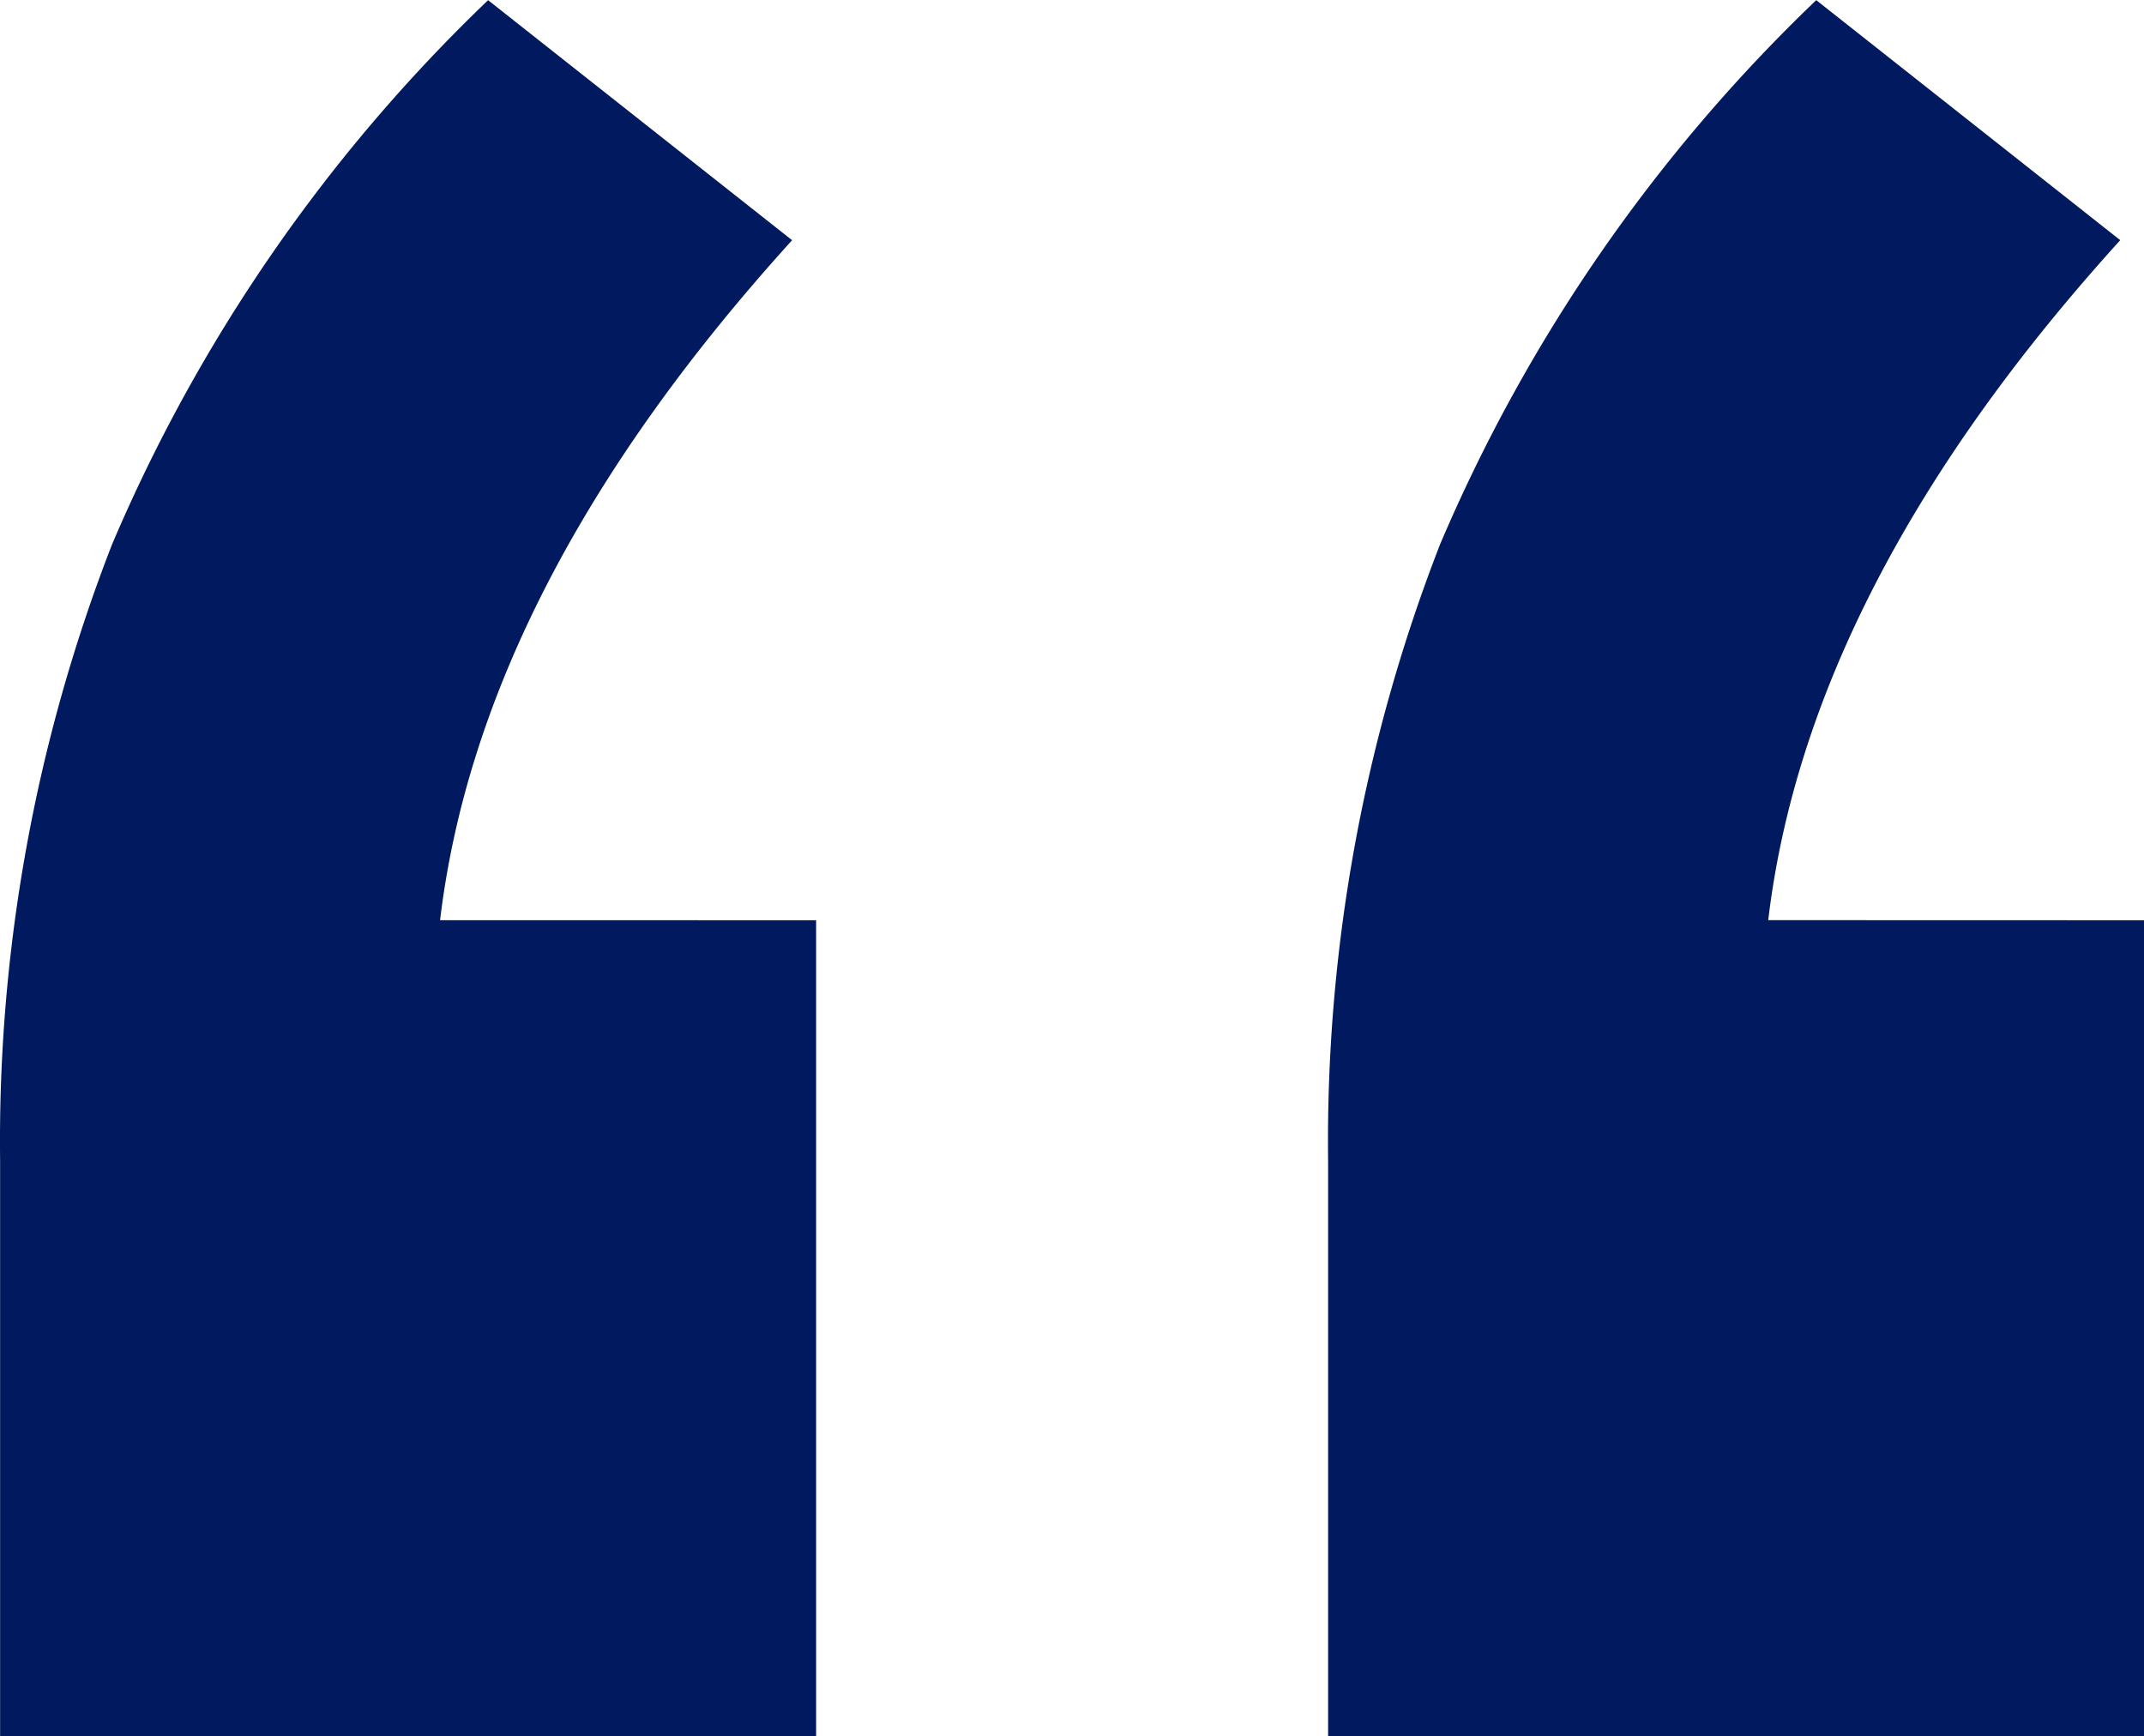
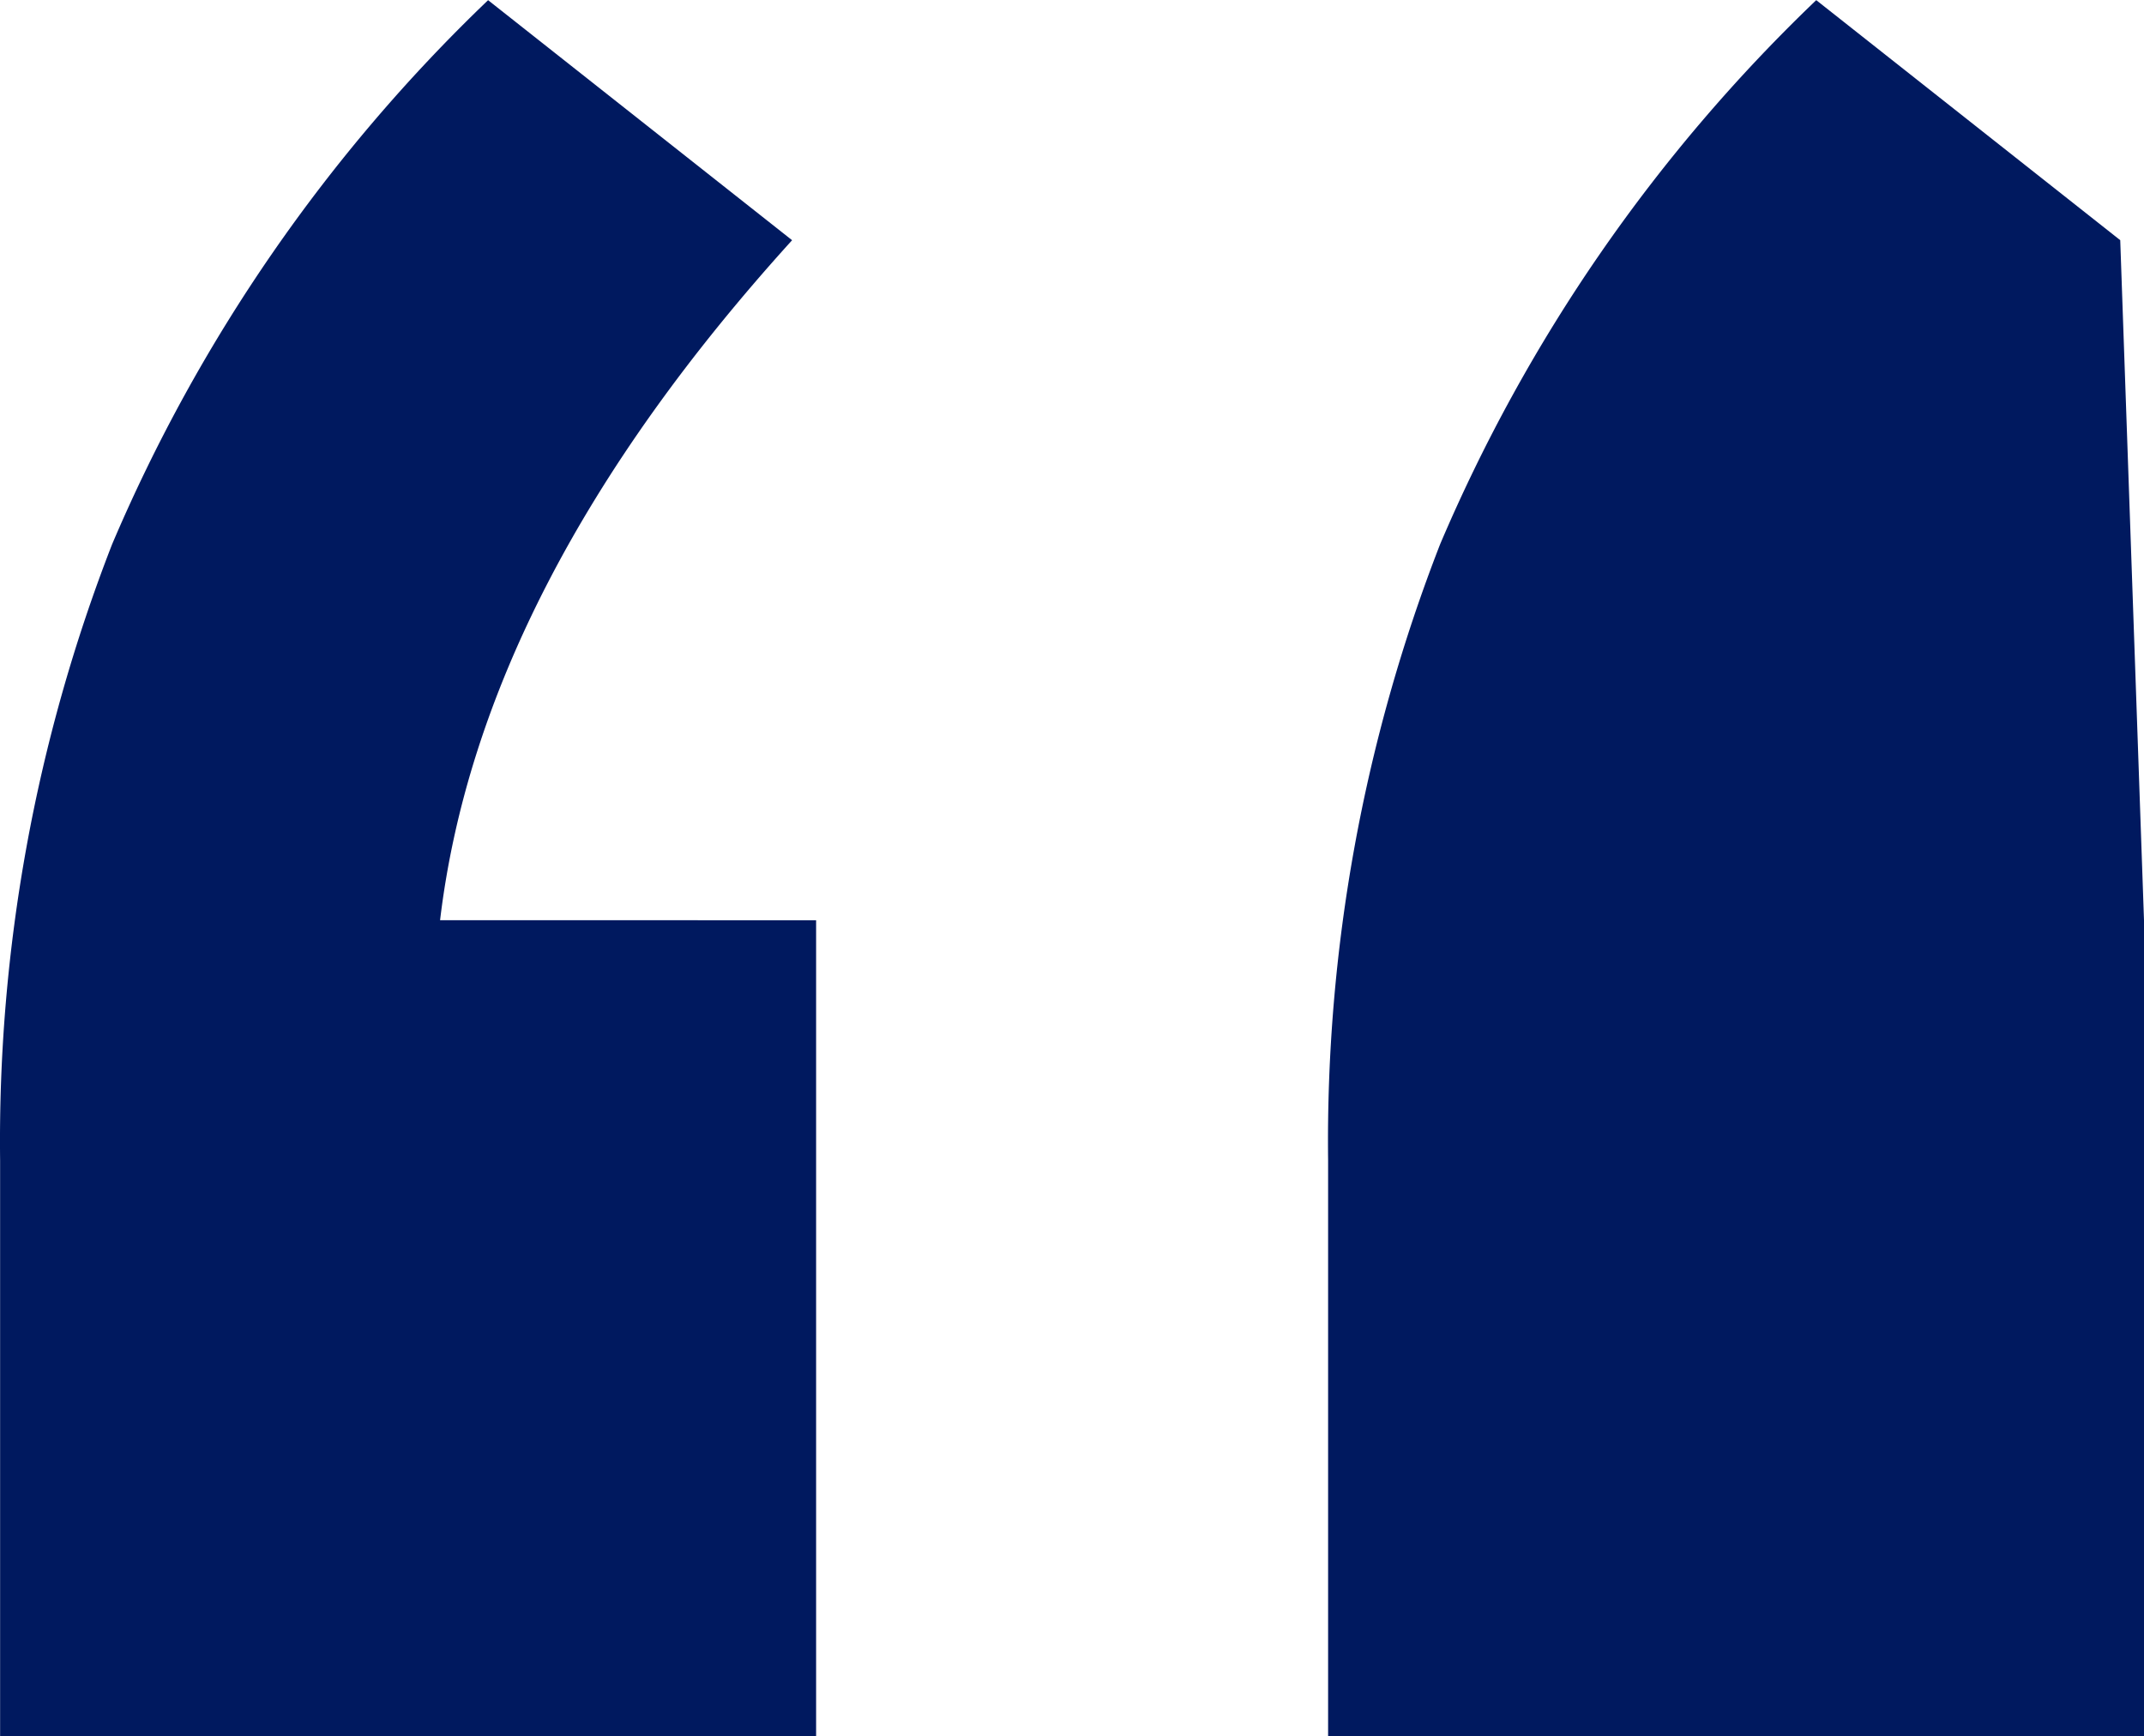
<svg xmlns="http://www.w3.org/2000/svg" width="60.547" height="49.029" viewBox="0 0 60.547 49.029">
-   <path id="Path_18" data-name="Path 18" d="M49.756-275.483v23.044H26.712V-268.7a46.434,46.434,0,0,1,3.163-17.4,46.369,46.369,0,0,1,10.618-15.363l8.585,6.778q-8.811,9.715-9.941,19.2Zm37.5,0v23.044H64.215V-268.7a46.434,46.434,0,0,1,3.163-17.4A46.369,46.369,0,0,1,78-301.464l8.585,6.778q-8.811,9.715-9.941,19.2Z" transform="translate(-26.709 301.468)" fill="#00195f" />
+   <path id="Path_18" data-name="Path 18" d="M49.756-275.483v23.044H26.712V-268.7a46.434,46.434,0,0,1,3.163-17.4,46.369,46.369,0,0,1,10.618-15.363l8.585,6.778q-8.811,9.715-9.941,19.2Zm37.5,0v23.044H64.215V-268.7a46.434,46.434,0,0,1,3.163-17.4A46.369,46.369,0,0,1,78-301.464l8.585,6.778Z" transform="translate(-26.709 301.468)" fill="#00195f" />
</svg>